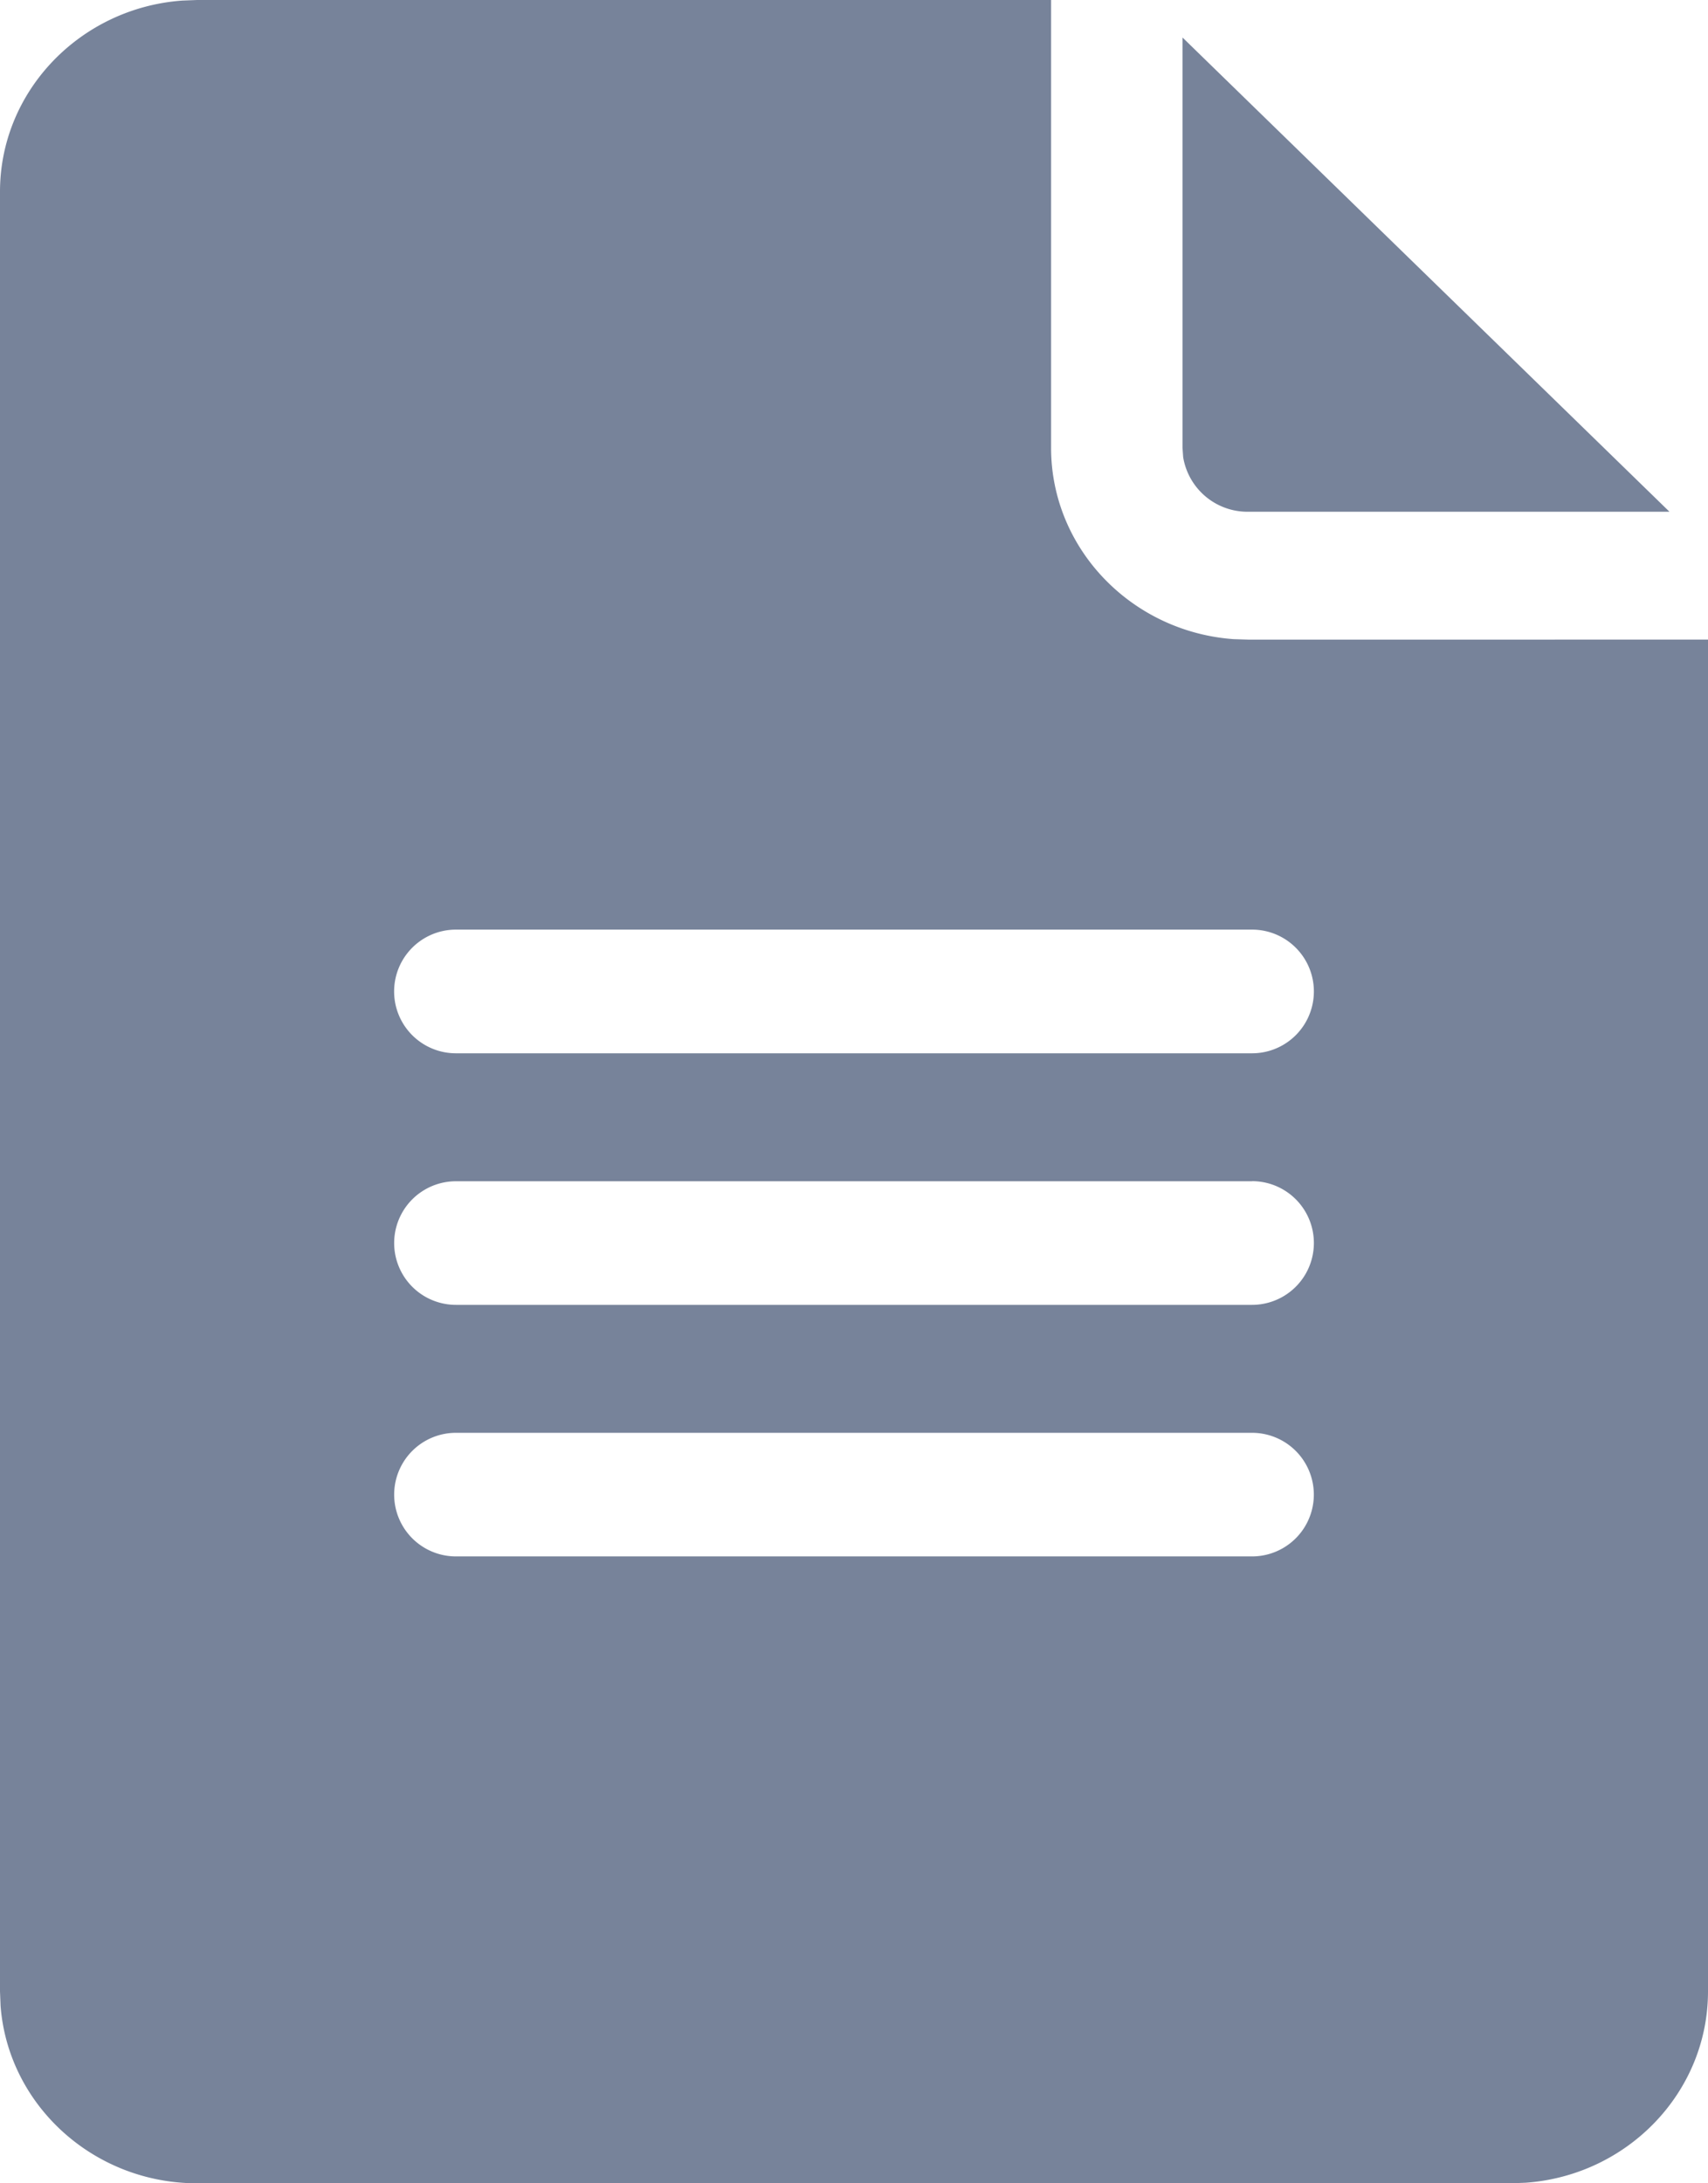
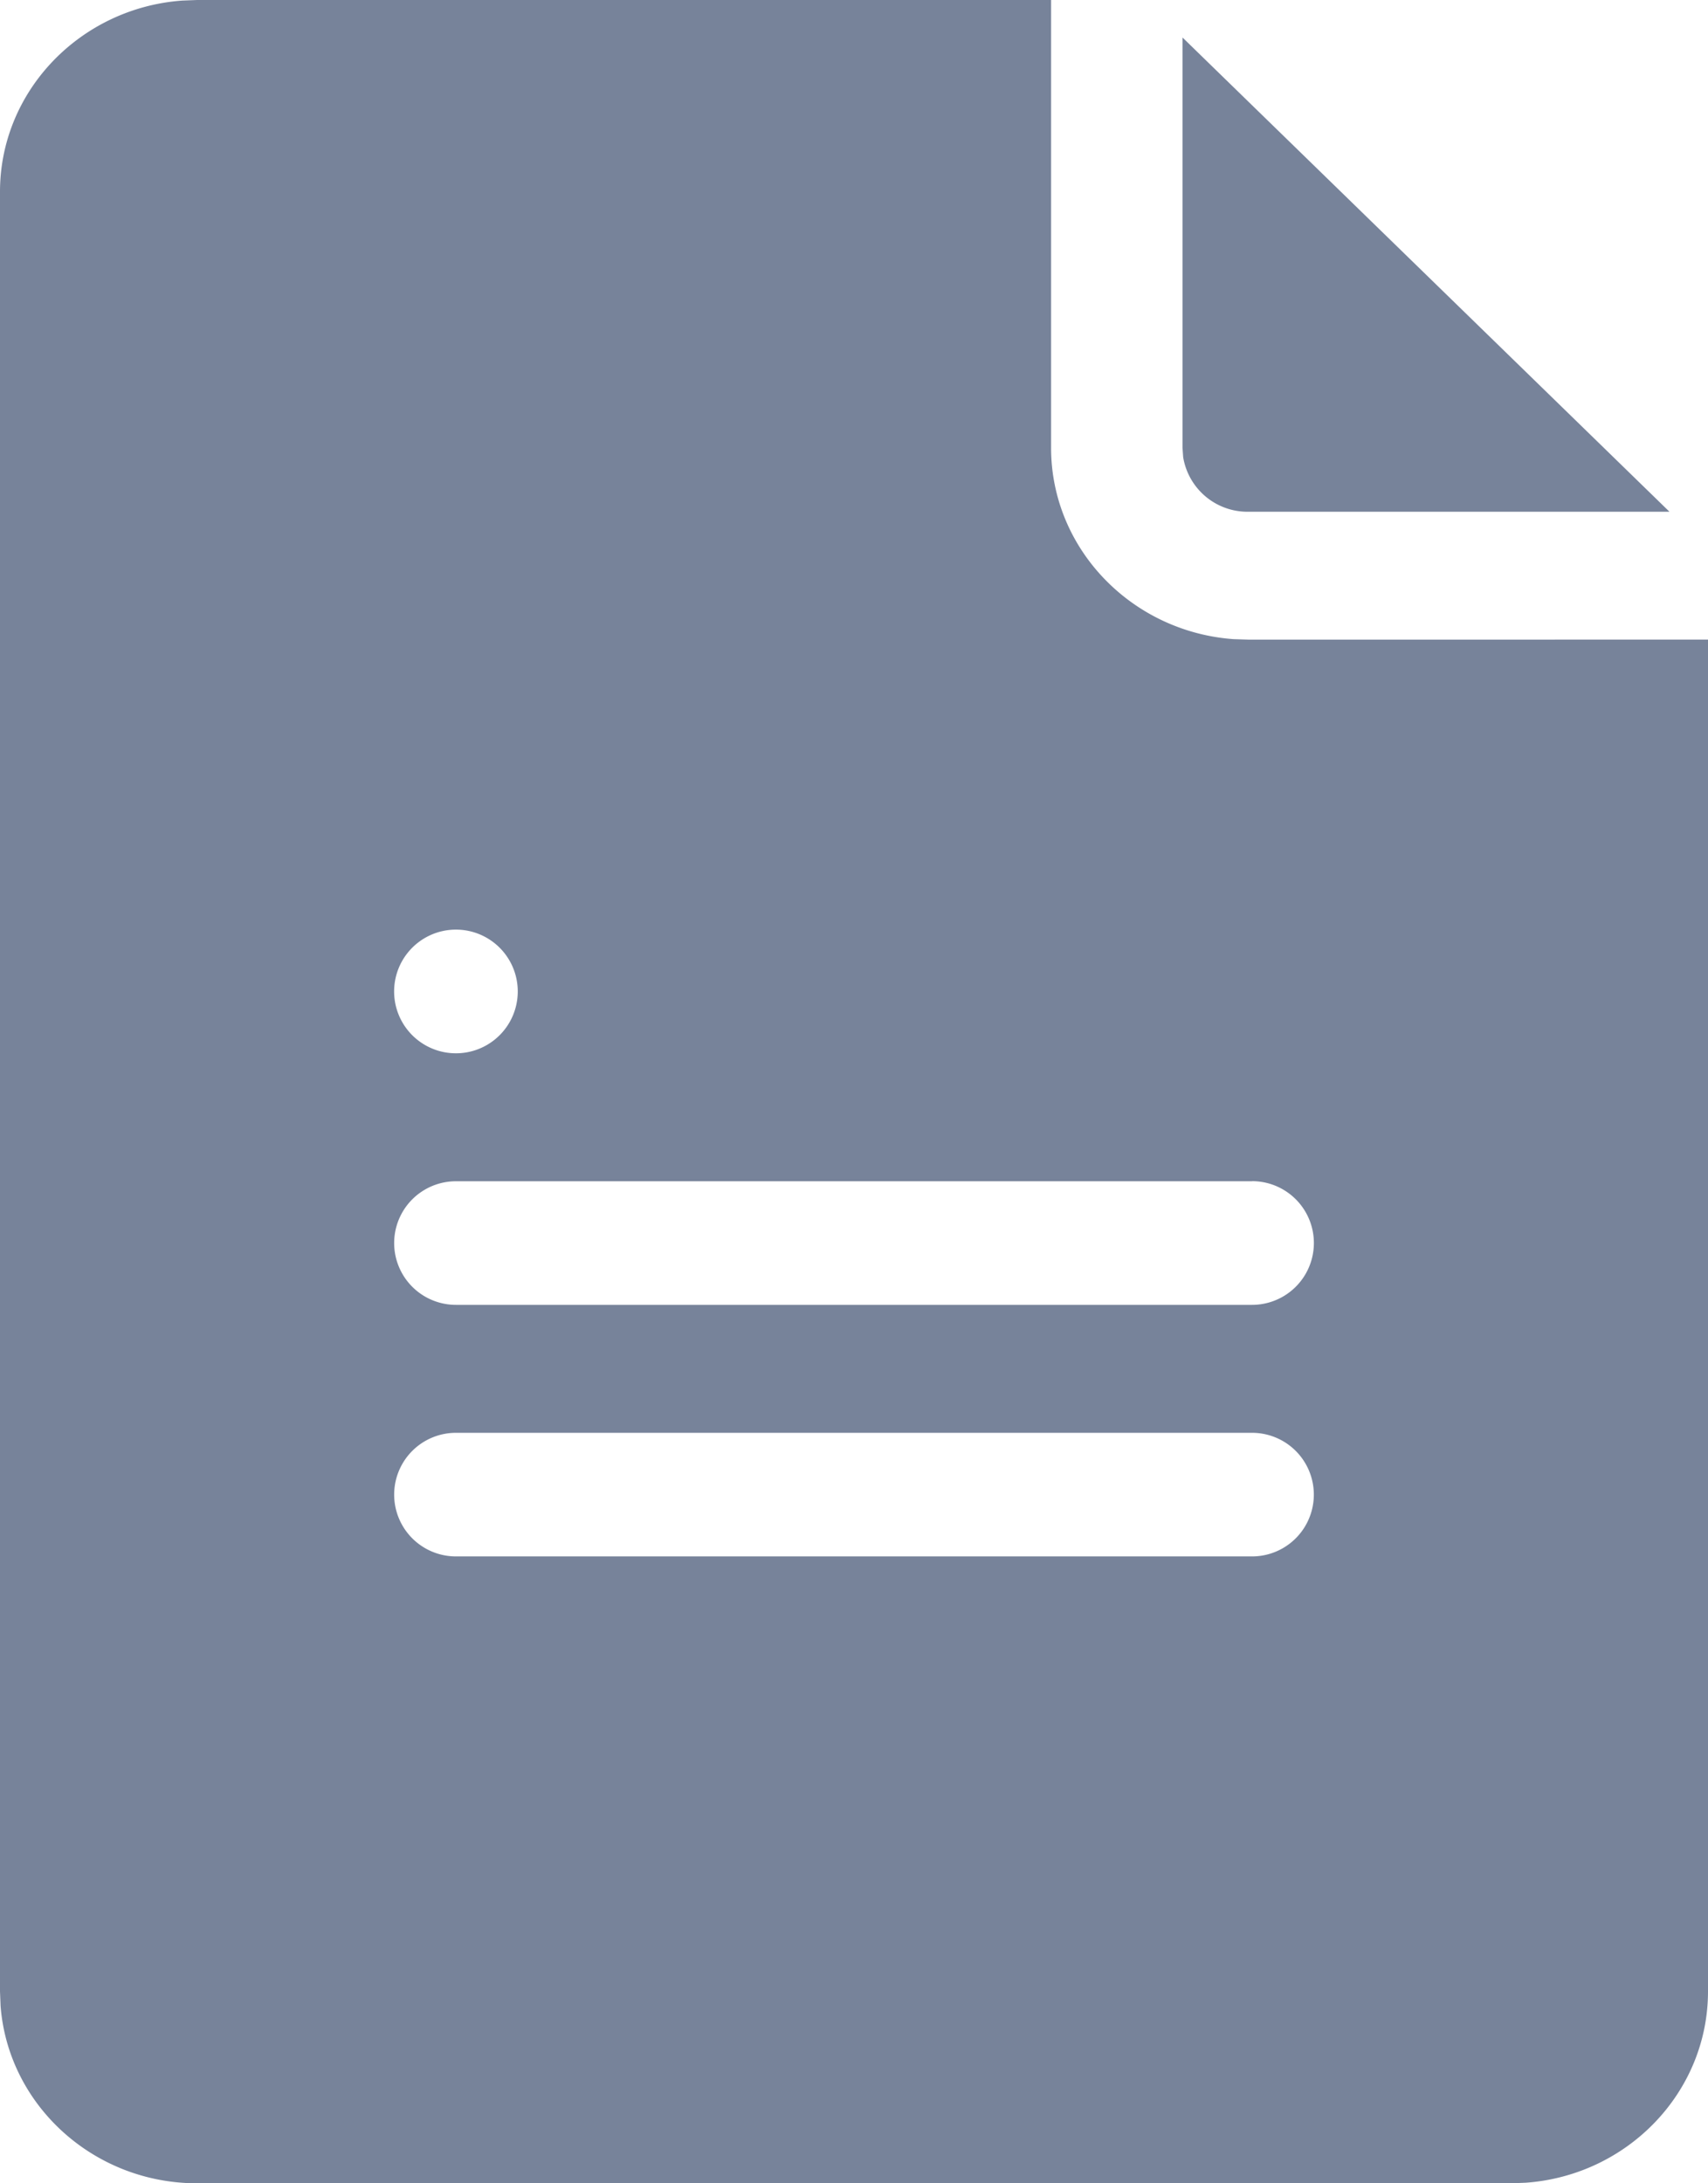
<svg xmlns="http://www.w3.org/2000/svg" width="18" height="23" viewBox="0 0 18 23">
-   <path d="M11.077 0v4.717c0 1.064.849 1.938 1.922 2.016l.155.005H18v14.24c0 1.065-.849 1.94-1.922 2.016l-.155.006H2.077C.984 23 .085 22.174.006 21.13L0 20.978V2.02C0 .957.849.083 1.922.006L2.077 0h9zm2.118 15.094h-8.39a.651.651 0 1 0 0 1.302h8.39a.651.651 0 0 0 0-1.302zm0-2.65h-8.39a.651.651 0 1 0 0 1.302h8.39a.651.651 0 0 0 0-1.303zm0-2.651h-8.39a.651.651 0 1 0 0 1.303h8.39a.651.651 0 0 0 0-1.303zM12.462.395l5.132 4.996h-4.44a.687.687 0 0 1-.685-.575l-.007-.1V.396z" fill="#77839A" fill-rule="nonzero" />
+   <path d="M11.077 0v4.717c0 1.064.849 1.938 1.922 2.016l.155.005H18v14.24c0 1.065-.849 1.94-1.922 2.016l-.155.006H2.077C.984 23 .085 22.174.006 21.13L0 20.978V2.02C0 .957.849.083 1.922.006L2.077 0h9zm2.118 15.094h-8.39a.651.651 0 1 0 0 1.302h8.39a.651.651 0 0 0 0-1.302zm0-2.65h-8.39a.651.651 0 1 0 0 1.302h8.39a.651.651 0 0 0 0-1.303zm0-2.651h-8.39a.651.651 0 1 0 0 1.303a.651.651 0 0 0 0-1.303zM12.462.395l5.132 4.996h-4.44a.687.687 0 0 1-.685-.575l-.007-.1V.396z" fill="#77839A" fill-rule="nonzero" />
</svg>